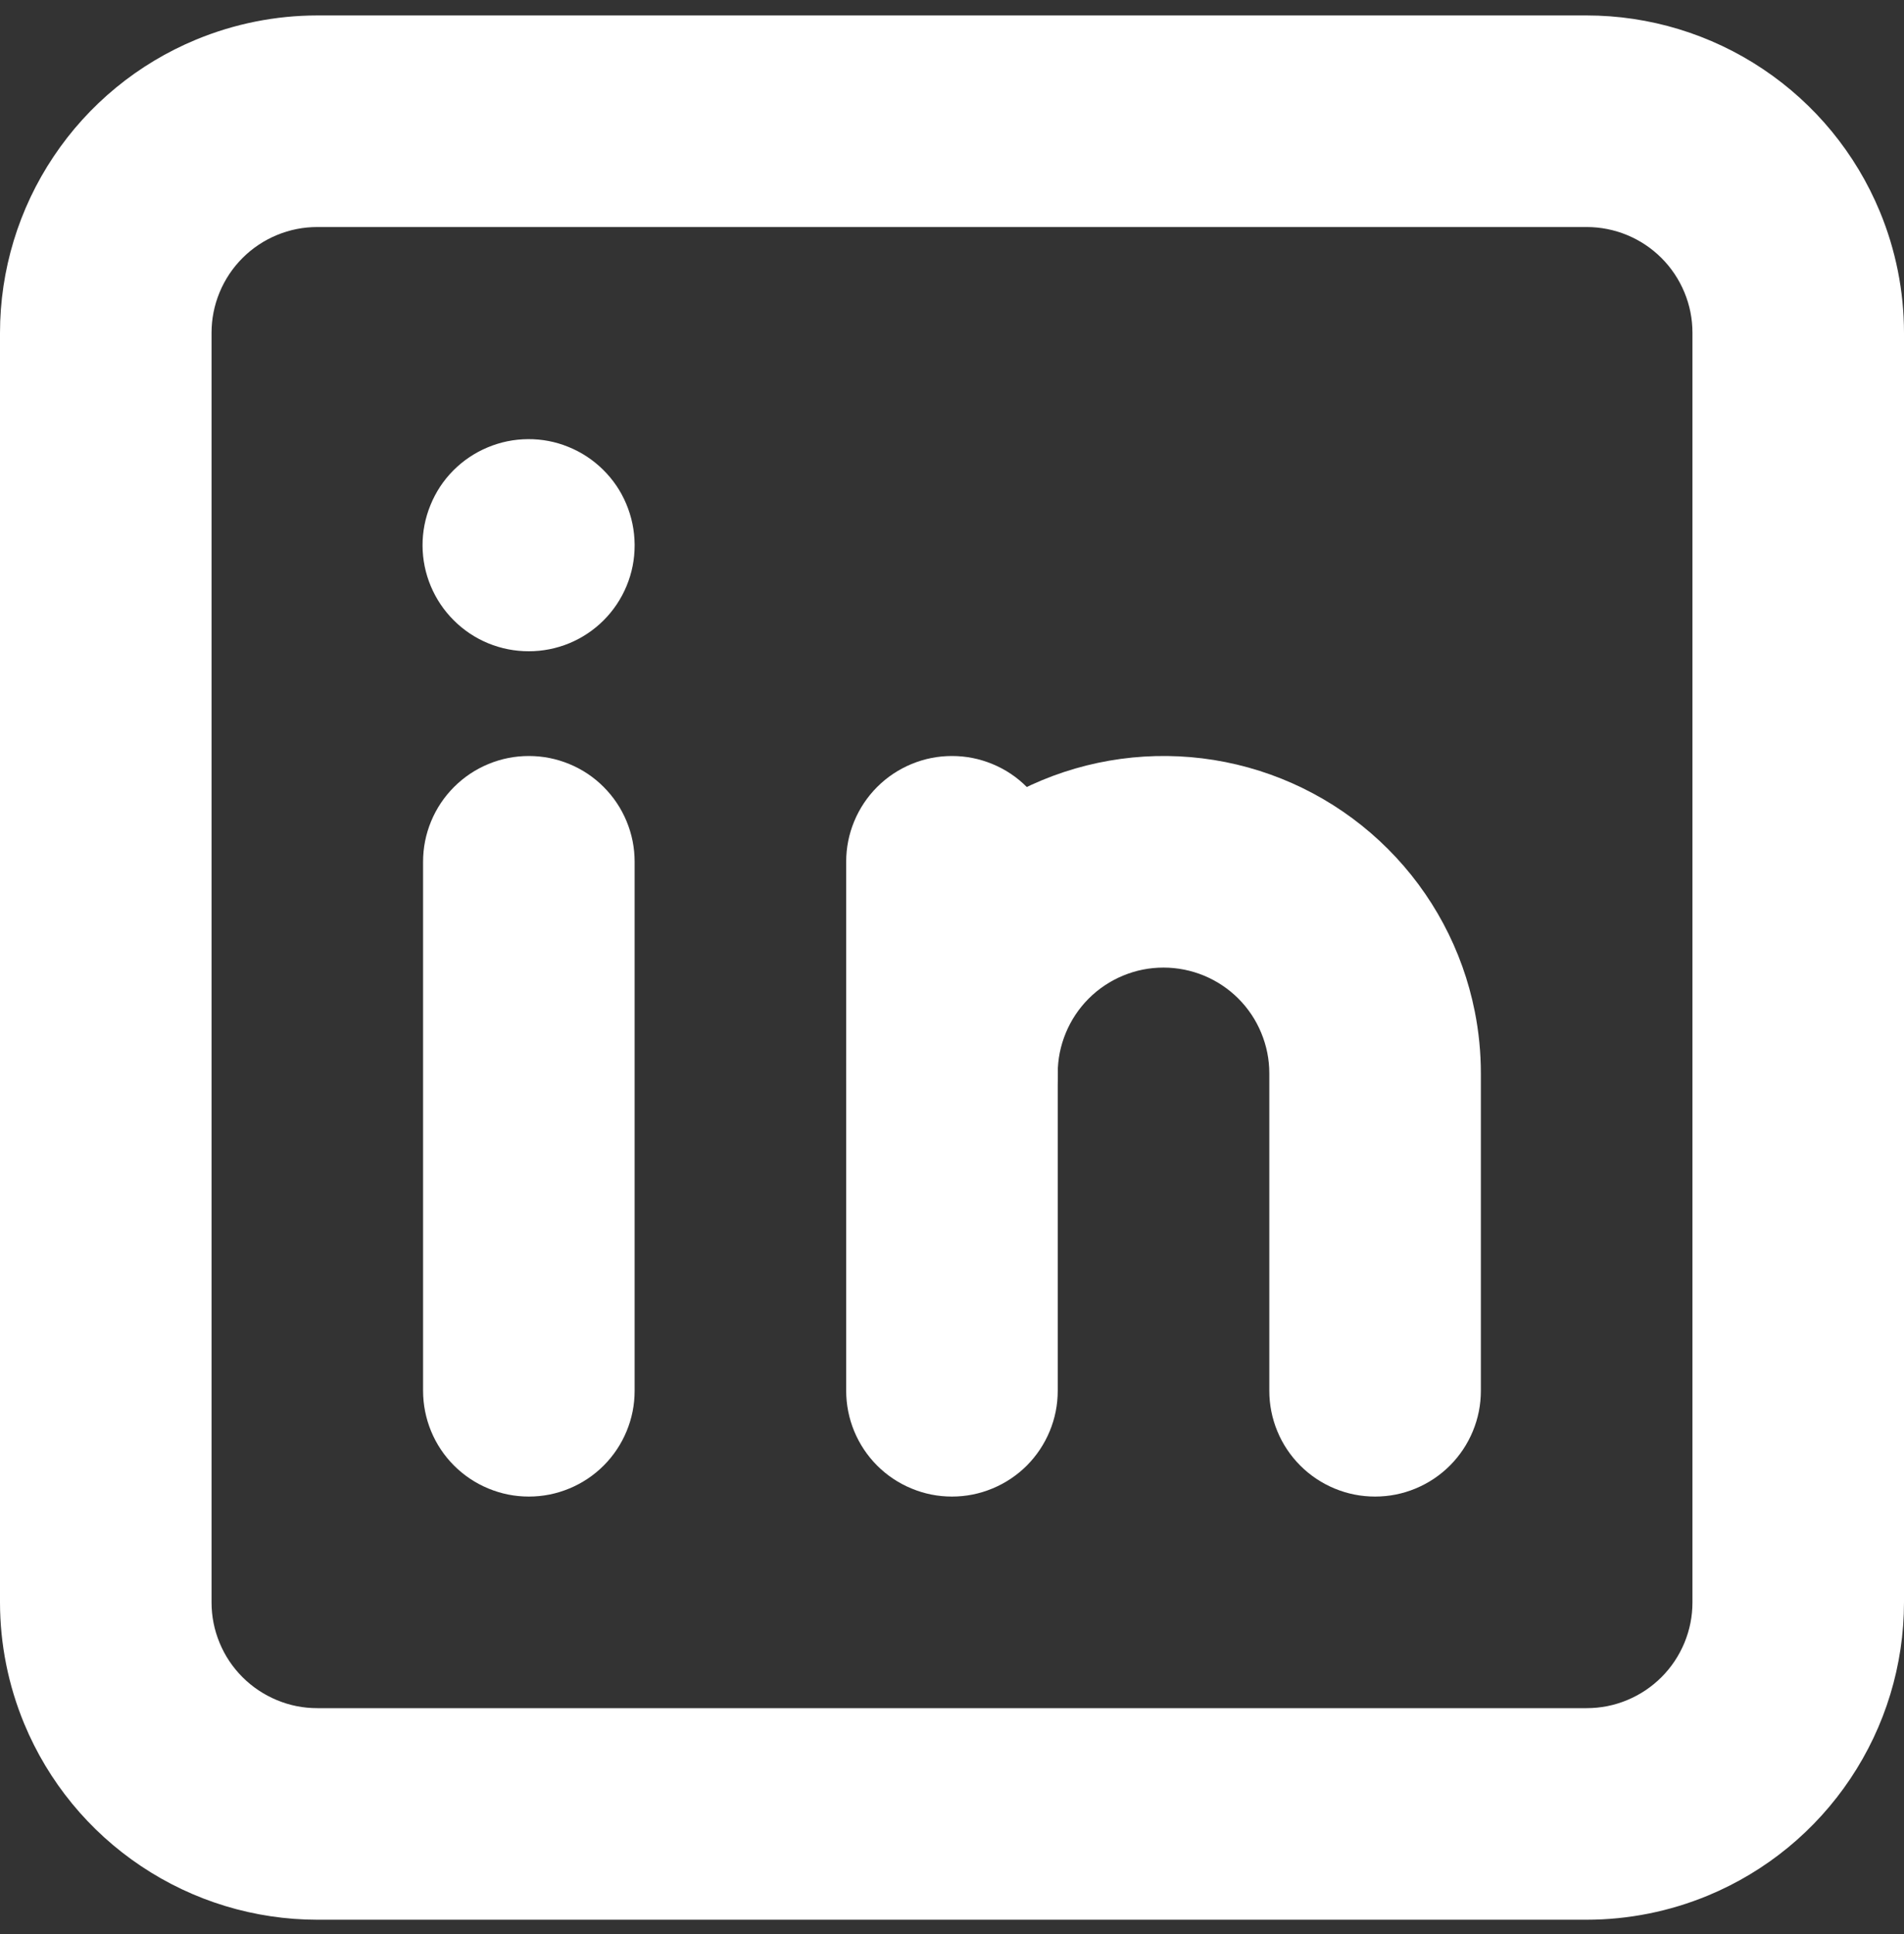
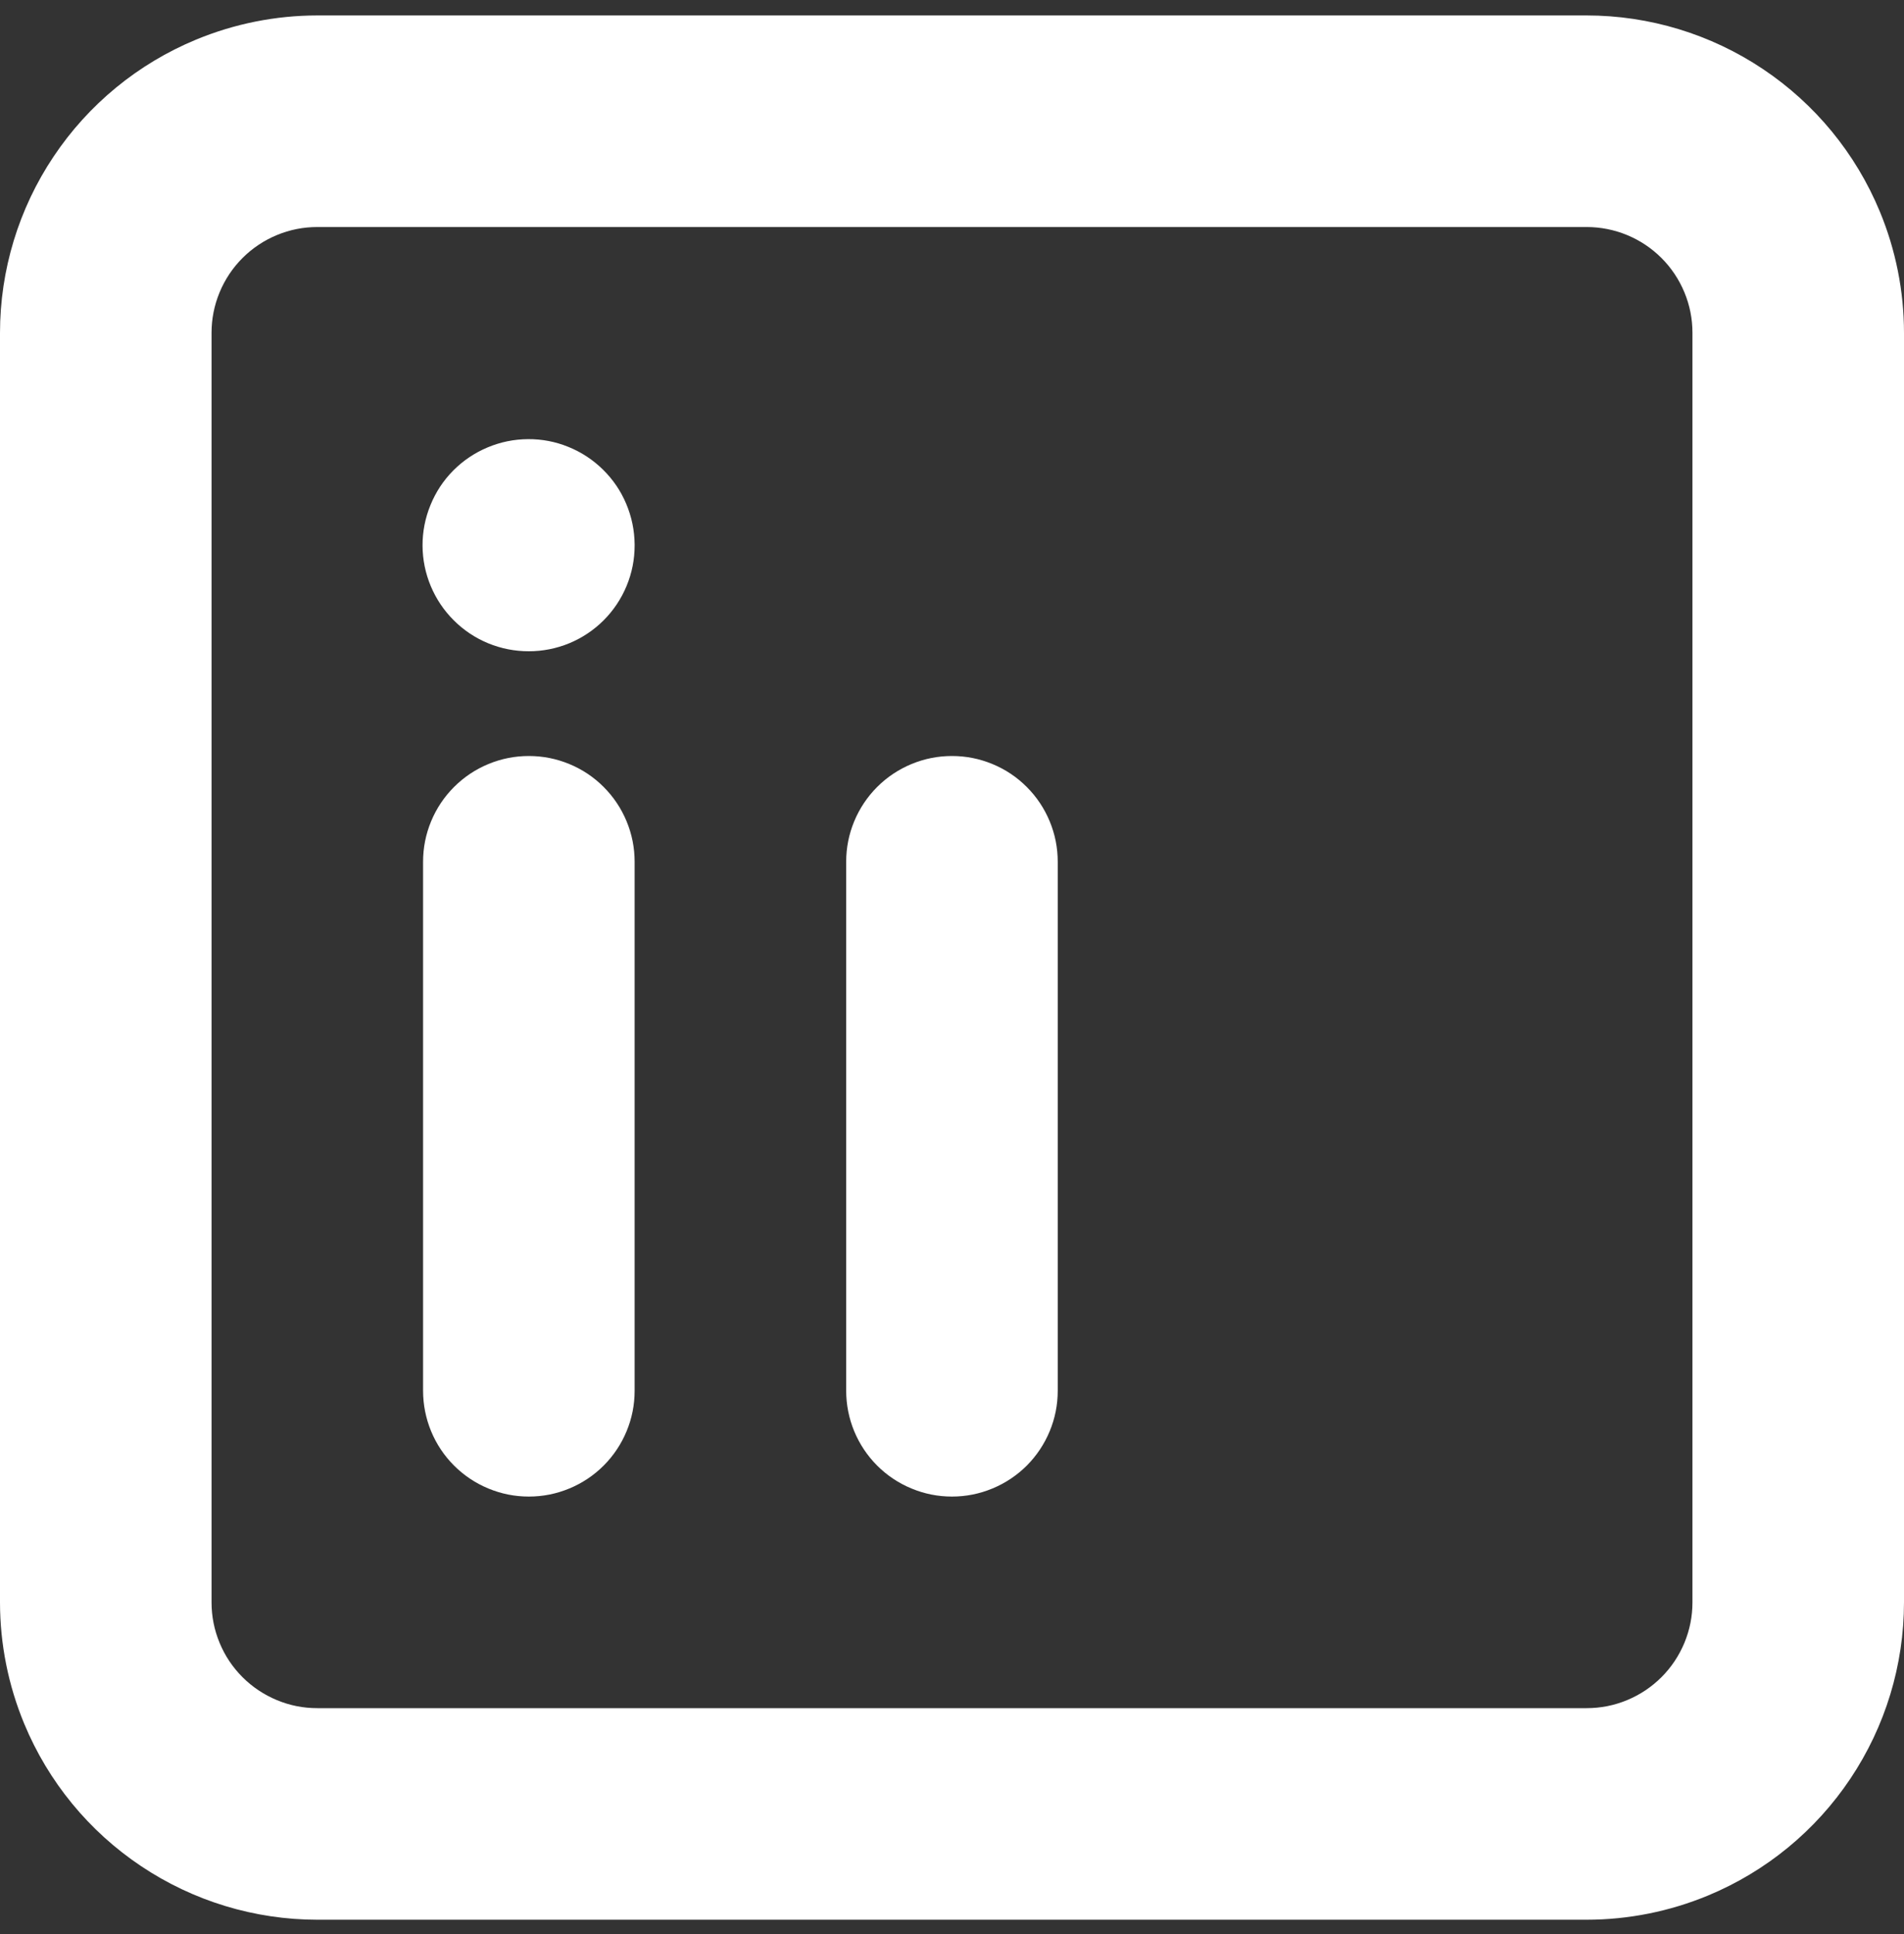
<svg xmlns="http://www.w3.org/2000/svg" width="64" height="65" viewBox="0 0 64 65" fill="none">
  <rect x="0" y="0" width="64" height="65" fill="#333333" stroke="none" />
  <path d="M53.333 64.519H10.667C8.558 64.518 6.496 63.891 4.743 62.718C2.989 61.547 1.622 59.881 0.814 57.932C0.278 56.639 0.001 55.253 0 53.852V11.186C0.001 9.077 0.628 7.015 1.801 5.262C2.973 3.508 4.638 2.141 6.587 1.333C7.88 0.797 9.266 0.52 10.667 0.519H53.333C55.443 0.52 57.504 1.147 59.257 2.32C61.011 3.492 62.378 5.157 63.186 7.106C63.722 8.399 63.999 9.785 64 11.186V53.852C63.998 55.962 63.372 58.023 62.199 59.776C61.027 61.53 59.362 62.897 57.413 63.705C56.12 64.241 54.734 64.518 53.333 64.519ZM10.667 7.63C10.195 7.63 9.742 7.72 9.307 7.9C8.874 8.079 8.482 8.341 8.151 8.672C7.821 9.002 7.56 9.394 7.381 9.826C7.201 10.262 7.111 10.715 7.111 11.186V53.852C7.111 54.324 7.201 54.777 7.381 55.212C7.561 55.648 7.819 56.034 8.153 56.368C8.486 56.7 8.871 56.956 9.307 57.138C9.743 57.319 10.196 57.409 10.667 57.408H53.333C53.805 57.408 54.258 57.318 54.693 57.138C55.13 56.956 55.515 56.699 55.849 56.366C56.181 56.033 56.437 55.648 56.619 55.212C56.799 54.777 56.889 54.324 56.889 53.852V11.186C56.889 10.714 56.799 10.261 56.619 9.826C56.44 9.394 56.178 9.001 55.847 8.67C55.517 8.34 55.125 8.079 54.693 7.9C54.262 7.722 53.8 7.63 53.333 7.63H10.667Z" fill="white" />
  <path d="M17.776 50.297C17.305 50.297 16.851 50.207 16.416 50.026C15.984 49.848 15.592 49.586 15.261 49.255C14.931 48.925 14.669 48.532 14.491 48.101C14.313 47.67 14.221 47.208 14.221 46.741V28.963C14.221 28.492 14.311 28.038 14.491 27.603C14.672 27.167 14.93 26.782 15.263 26.448C15.596 26.116 15.98 25.859 16.416 25.678C16.851 25.498 17.305 25.408 17.776 25.408C18.248 25.408 18.701 25.498 19.137 25.678C19.573 25.858 19.958 26.115 20.292 26.45C20.624 26.783 20.881 27.167 21.062 27.603C21.242 28.038 21.332 28.492 21.332 28.963V46.741C21.332 47.213 21.242 47.666 21.062 48.101C20.883 48.533 20.621 48.926 20.29 49.257C19.96 49.587 19.568 49.848 19.137 50.026C18.701 50.207 18.248 50.297 17.776 50.297ZM17.776 21.888C17.304 21.888 16.849 21.799 16.413 21.621C15.98 21.443 15.587 21.182 15.256 20.851C14.924 20.522 14.661 20.131 14.48 19.699C14.299 19.268 14.205 18.805 14.203 18.338C14.201 17.87 14.292 17.407 14.47 16.974C14.648 16.537 14.902 16.15 15.234 15.815C15.566 15.481 15.95 15.222 16.386 15.038C16.821 14.855 17.275 14.762 17.746 14.759C18.219 14.755 18.674 14.843 19.112 15.022C19.549 15.2 19.935 15.455 20.271 15.786C20.608 16.118 20.869 16.502 21.051 16.937C21.234 17.372 21.327 17.825 21.332 18.297V18.332C21.332 18.804 21.242 19.257 21.062 19.692C20.883 20.124 20.621 20.517 20.29 20.848C19.96 21.178 19.568 21.439 19.137 21.618C18.705 21.796 18.243 21.888 17.776 21.888ZM31.999 50.297C31.527 50.297 31.074 50.207 30.639 50.026C30.206 49.848 29.814 49.586 29.483 49.255C29.153 48.925 28.892 48.532 28.713 48.101C28.535 47.67 28.443 47.208 28.443 46.741V28.963C28.443 28.492 28.533 28.038 28.713 27.603C28.892 27.171 29.154 26.779 29.485 26.448C29.818 26.116 30.203 25.859 30.639 25.678C31.074 25.498 31.527 25.408 31.999 25.408C32.47 25.408 32.924 25.498 33.359 25.678C33.795 25.858 34.18 26.115 34.514 26.45C34.846 26.783 35.103 27.167 35.284 27.603C35.464 28.038 35.554 28.492 35.554 28.963V46.741C35.554 47.213 35.464 47.666 35.284 48.101C35.105 48.533 34.843 48.926 34.513 49.257C34.182 49.587 33.79 49.848 33.359 50.026C32.923 50.207 32.469 50.297 31.999 50.297Z" fill="white" />
-   <path d="M46.221 50.297C45.749 50.297 45.296 50.207 44.861 50.027C44.429 49.848 44.036 49.586 43.706 49.255C43.376 48.925 43.114 48.533 42.936 48.101C42.757 47.67 42.666 47.208 42.666 46.741V36.075C42.666 35.603 42.575 35.15 42.395 34.715C42.217 34.282 41.955 33.89 41.624 33.559C41.294 33.229 40.901 32.968 40.47 32.789C40.039 32.611 39.577 32.519 39.11 32.519C38.638 32.519 38.185 32.609 37.75 32.789C37.318 32.968 36.925 33.23 36.594 33.561C36.265 33.891 36.003 34.283 35.825 34.715C35.645 35.15 35.554 35.603 35.554 36.075C35.554 36.546 35.464 37 35.284 37.435C35.106 37.867 34.843 38.26 34.513 38.59C34.182 38.92 33.79 39.182 33.359 39.36C32.923 39.54 32.469 39.63 31.999 39.63C31.527 39.63 31.074 39.54 30.639 39.36C30.207 39.181 29.814 38.919 29.483 38.588C29.154 38.258 28.892 37.866 28.714 37.435C28.535 37.004 28.443 36.541 28.443 36.075C28.443 33.965 29.069 31.903 30.241 30.149C31.413 28.395 33.079 27.028 35.028 26.22C36.977 25.413 39.122 25.201 41.192 25.612C43.261 26.024 45.161 27.04 46.653 28.532C48.145 30.023 49.161 31.924 49.572 33.993C49.709 34.681 49.777 35.375 49.777 36.075V46.741C49.777 47.213 49.687 47.666 49.507 48.101C49.328 48.533 49.066 48.926 48.735 49.257C48.405 49.587 48.013 49.848 47.581 50.027C47.146 50.207 46.693 50.297 46.221 50.297Z" fill="white" />
</svg>